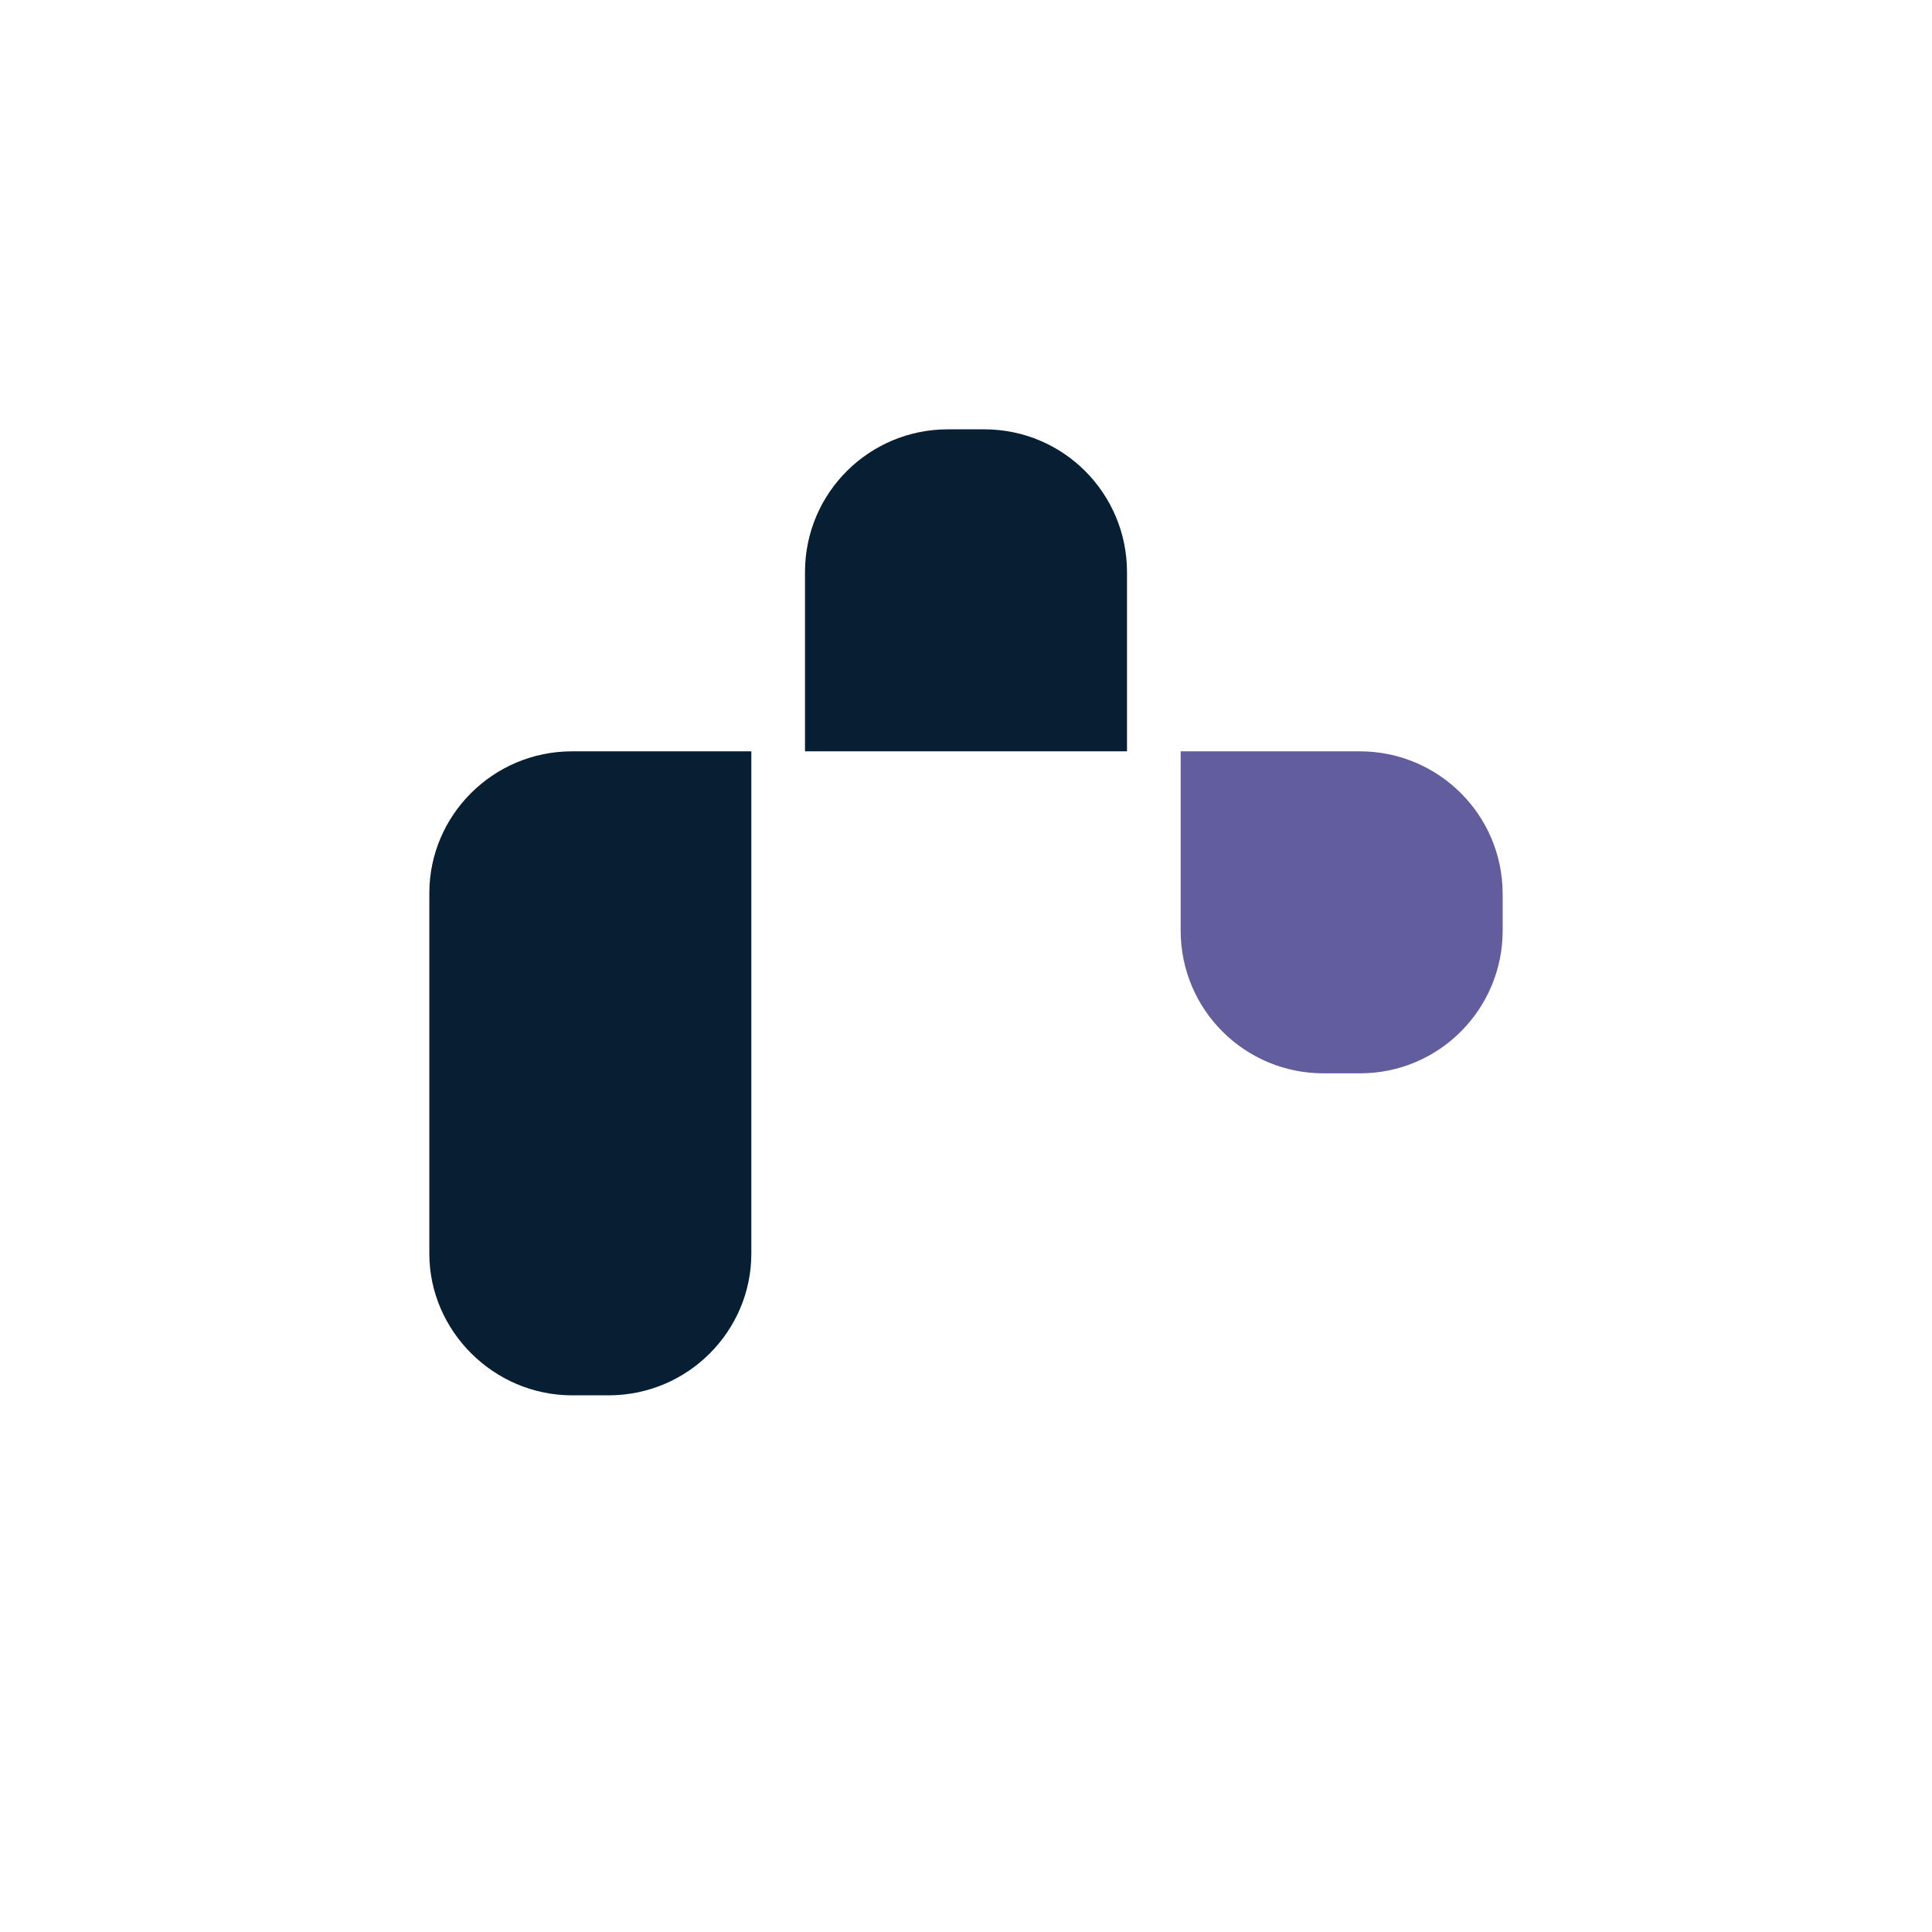
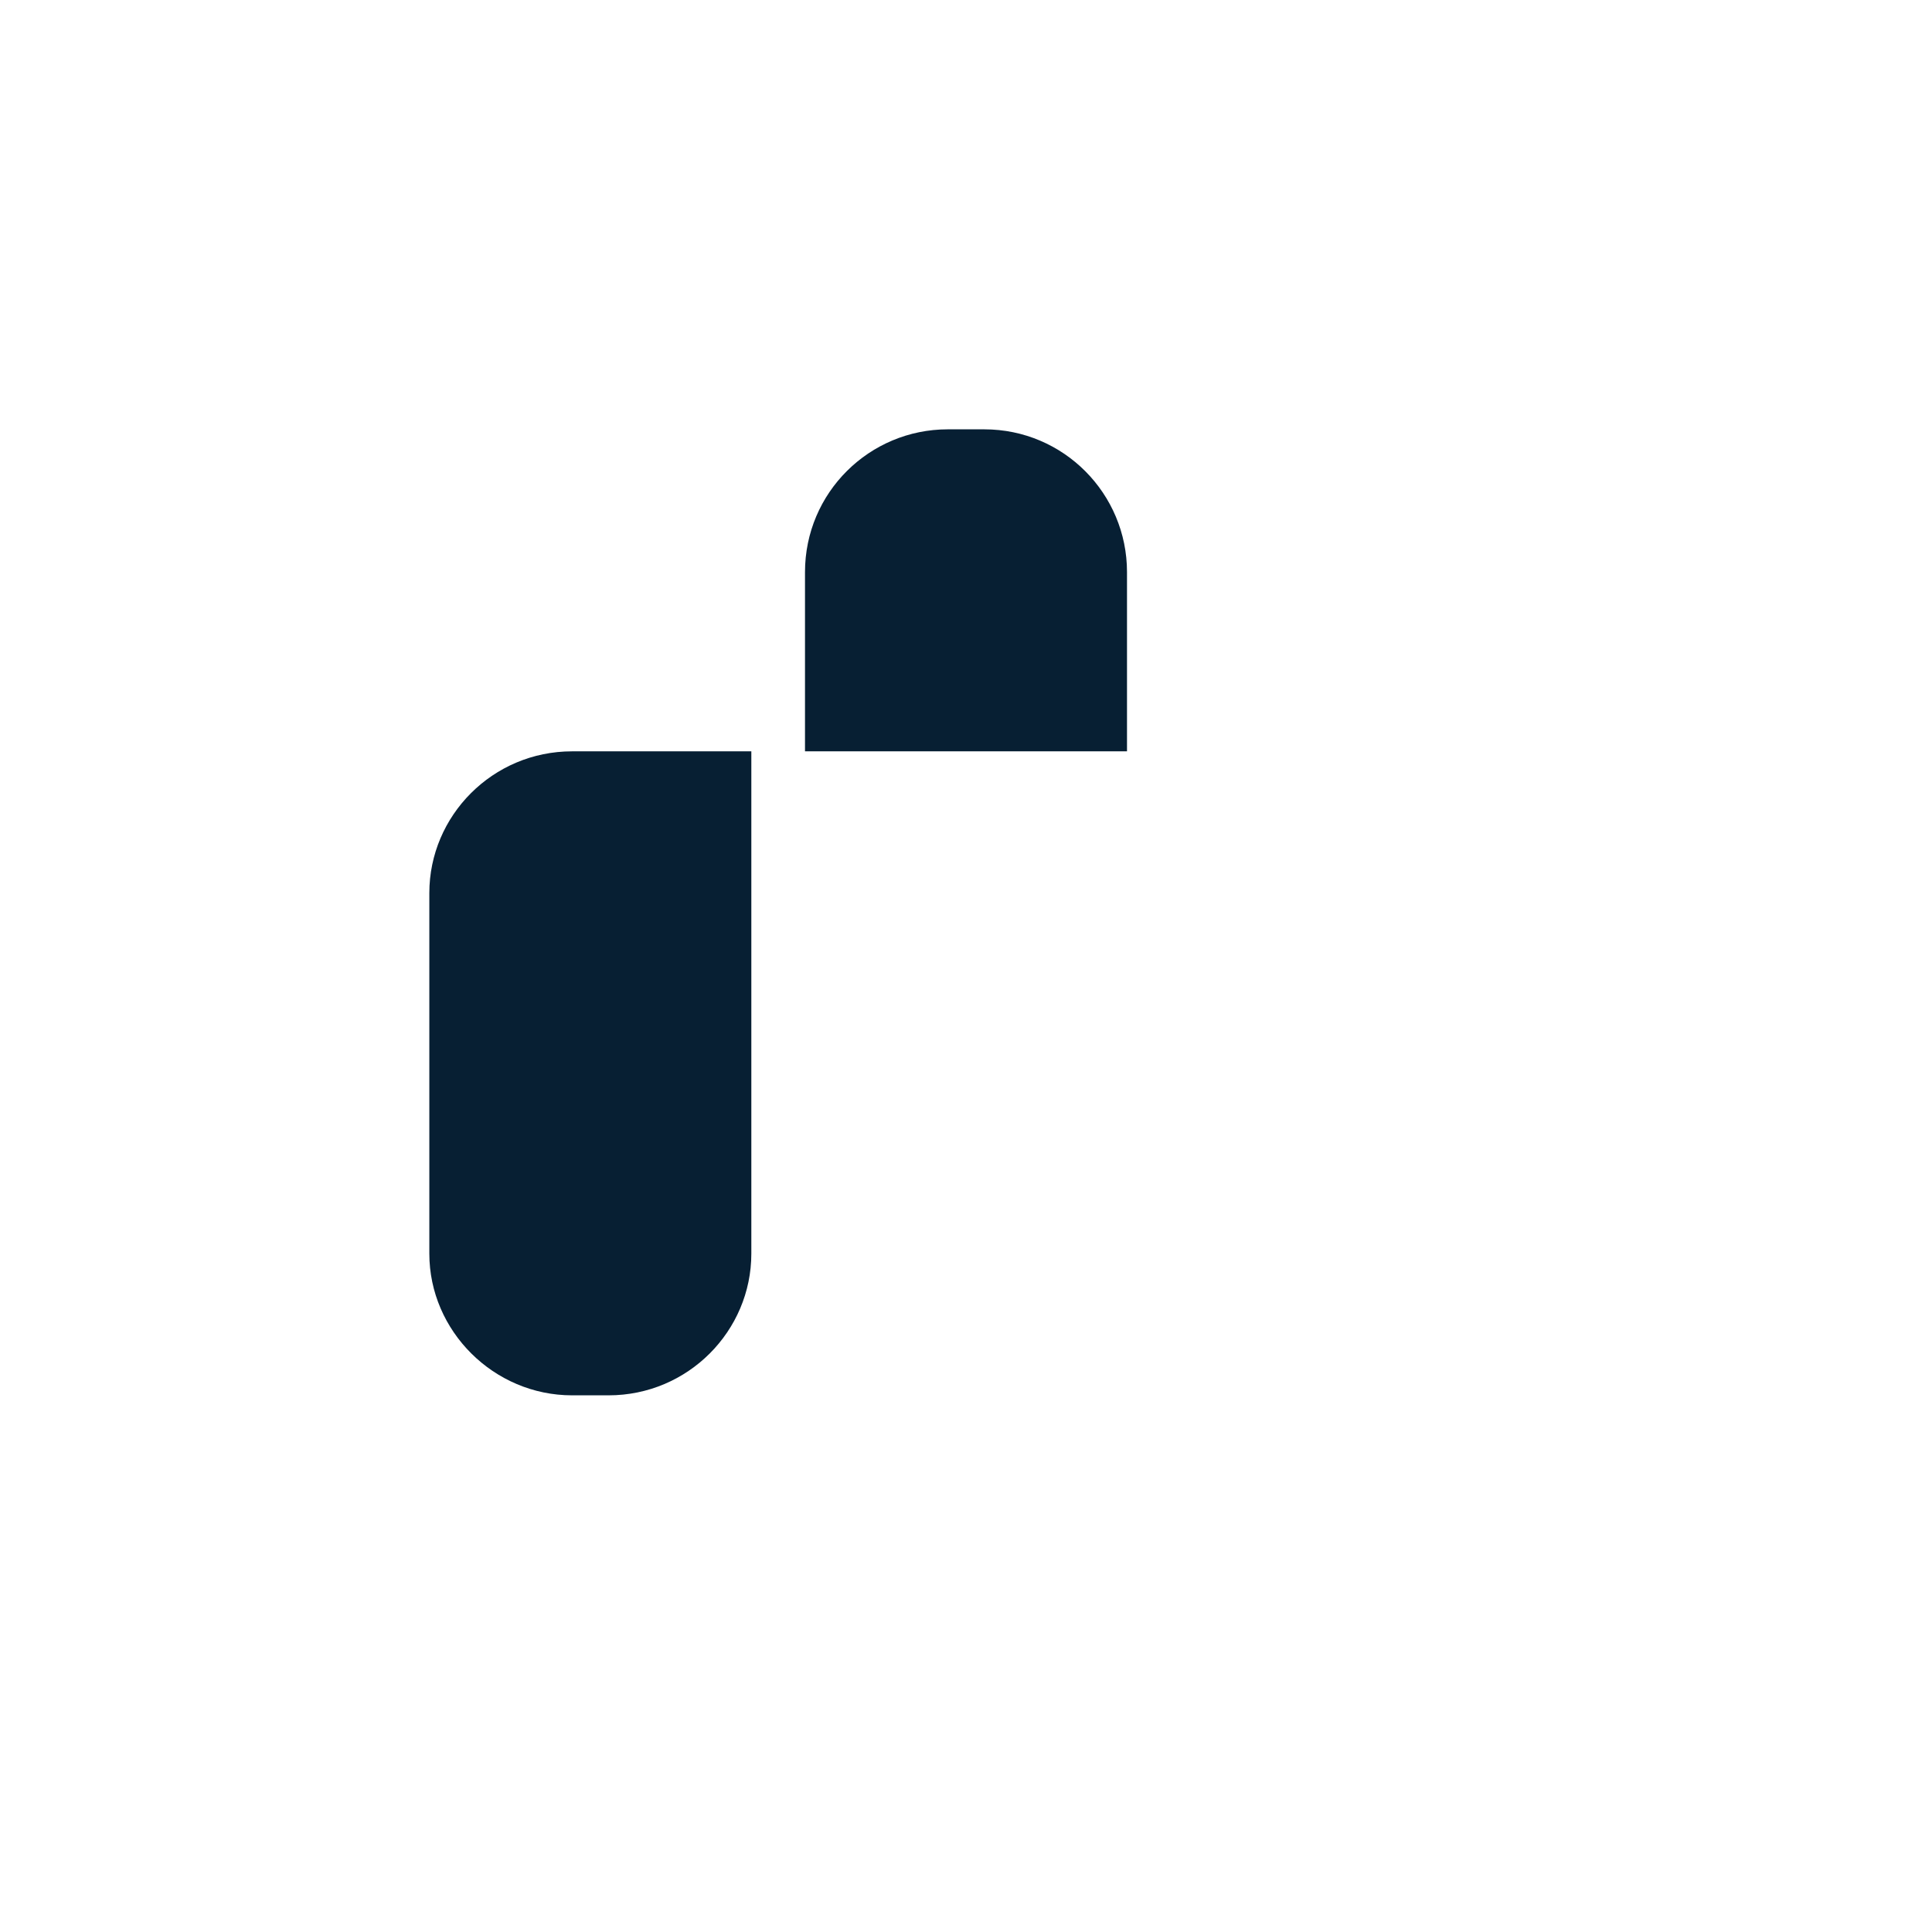
<svg xmlns="http://www.w3.org/2000/svg" width="18" height="18">
  <path fill="#fff" d="M0 0h18v18H0z" />
  <path fill="#071F33" d="M10.5 7h-3V5.33C7.5 4.59 8.1 4 8.83 4h.34c.74 0 1.33.6 1.33 1.33zM4 8.37v3.31C4 12.4 4.6 13 5.33 13h.34C6.41 13 7 12.4 7 11.68V7H5.33C4.59 7 4 7.6 4 8.32z" />
-   <path fill="#625D9C" d="M14 8.33C14 7.59 13.4 7 12.67 7H11v1.67c0 .74.6 1.33 1.33 1.33h.34c.74 0 1.33-.6 1.33-1.33z" />
</svg>